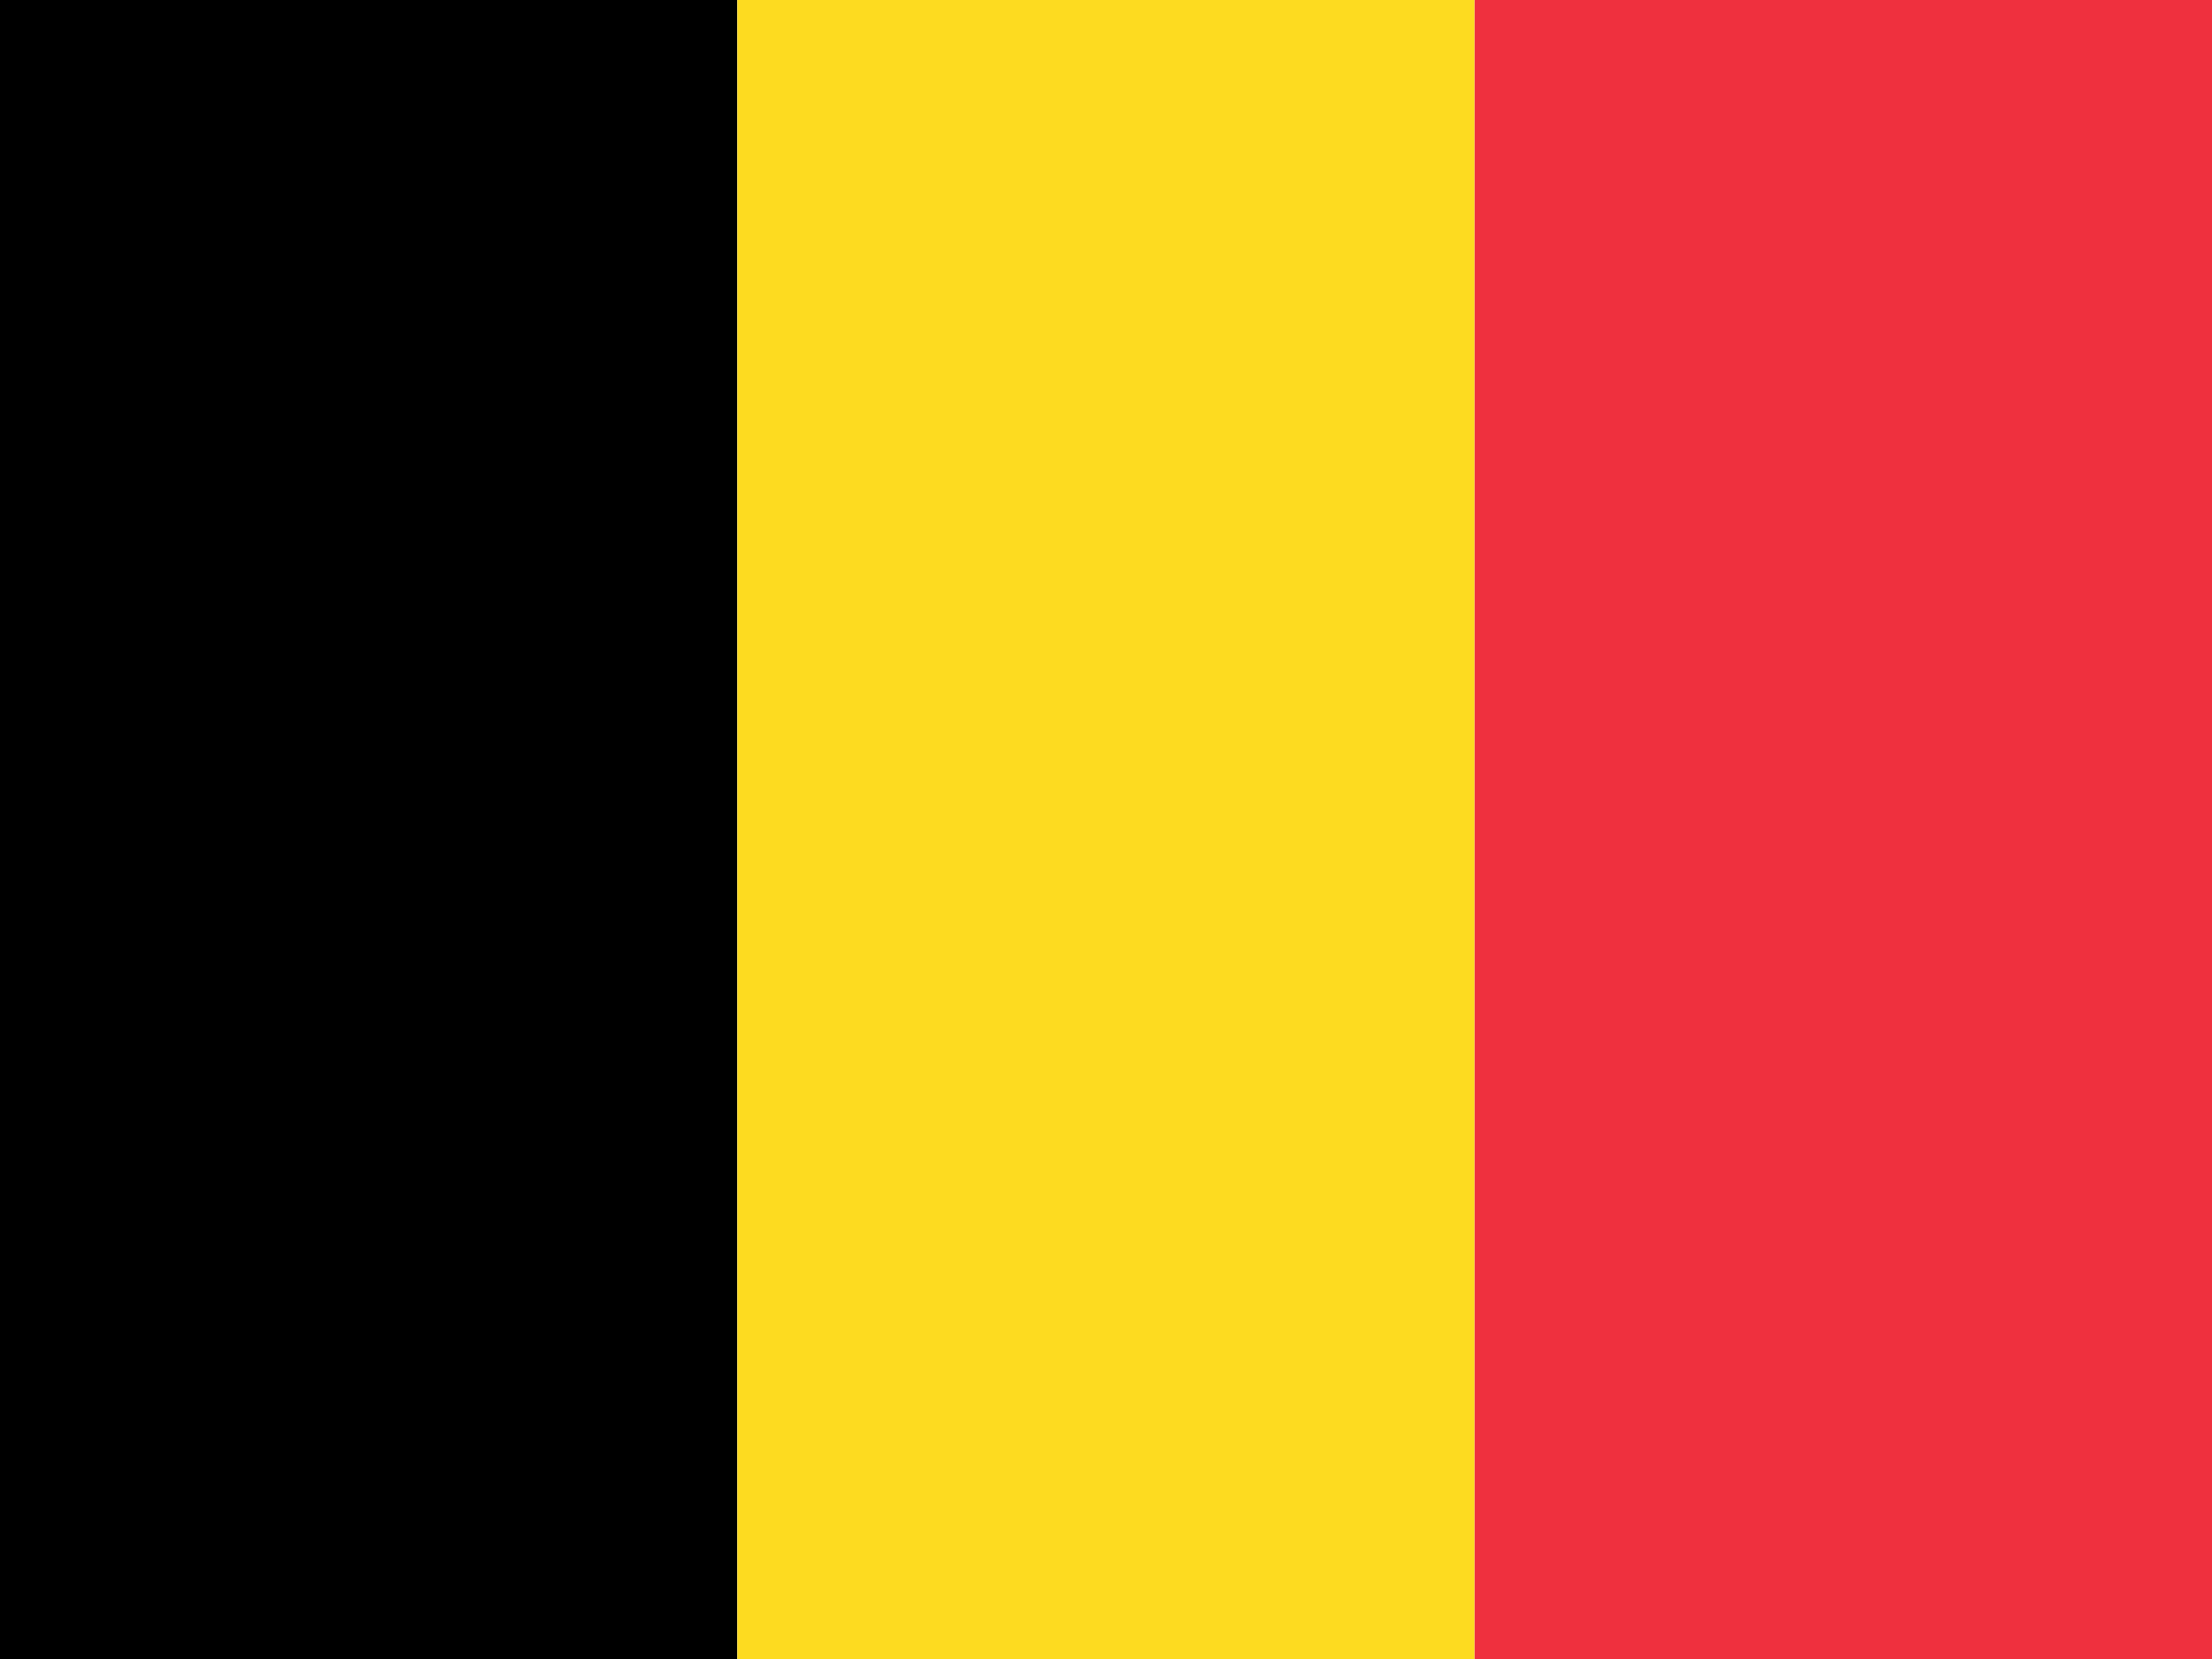
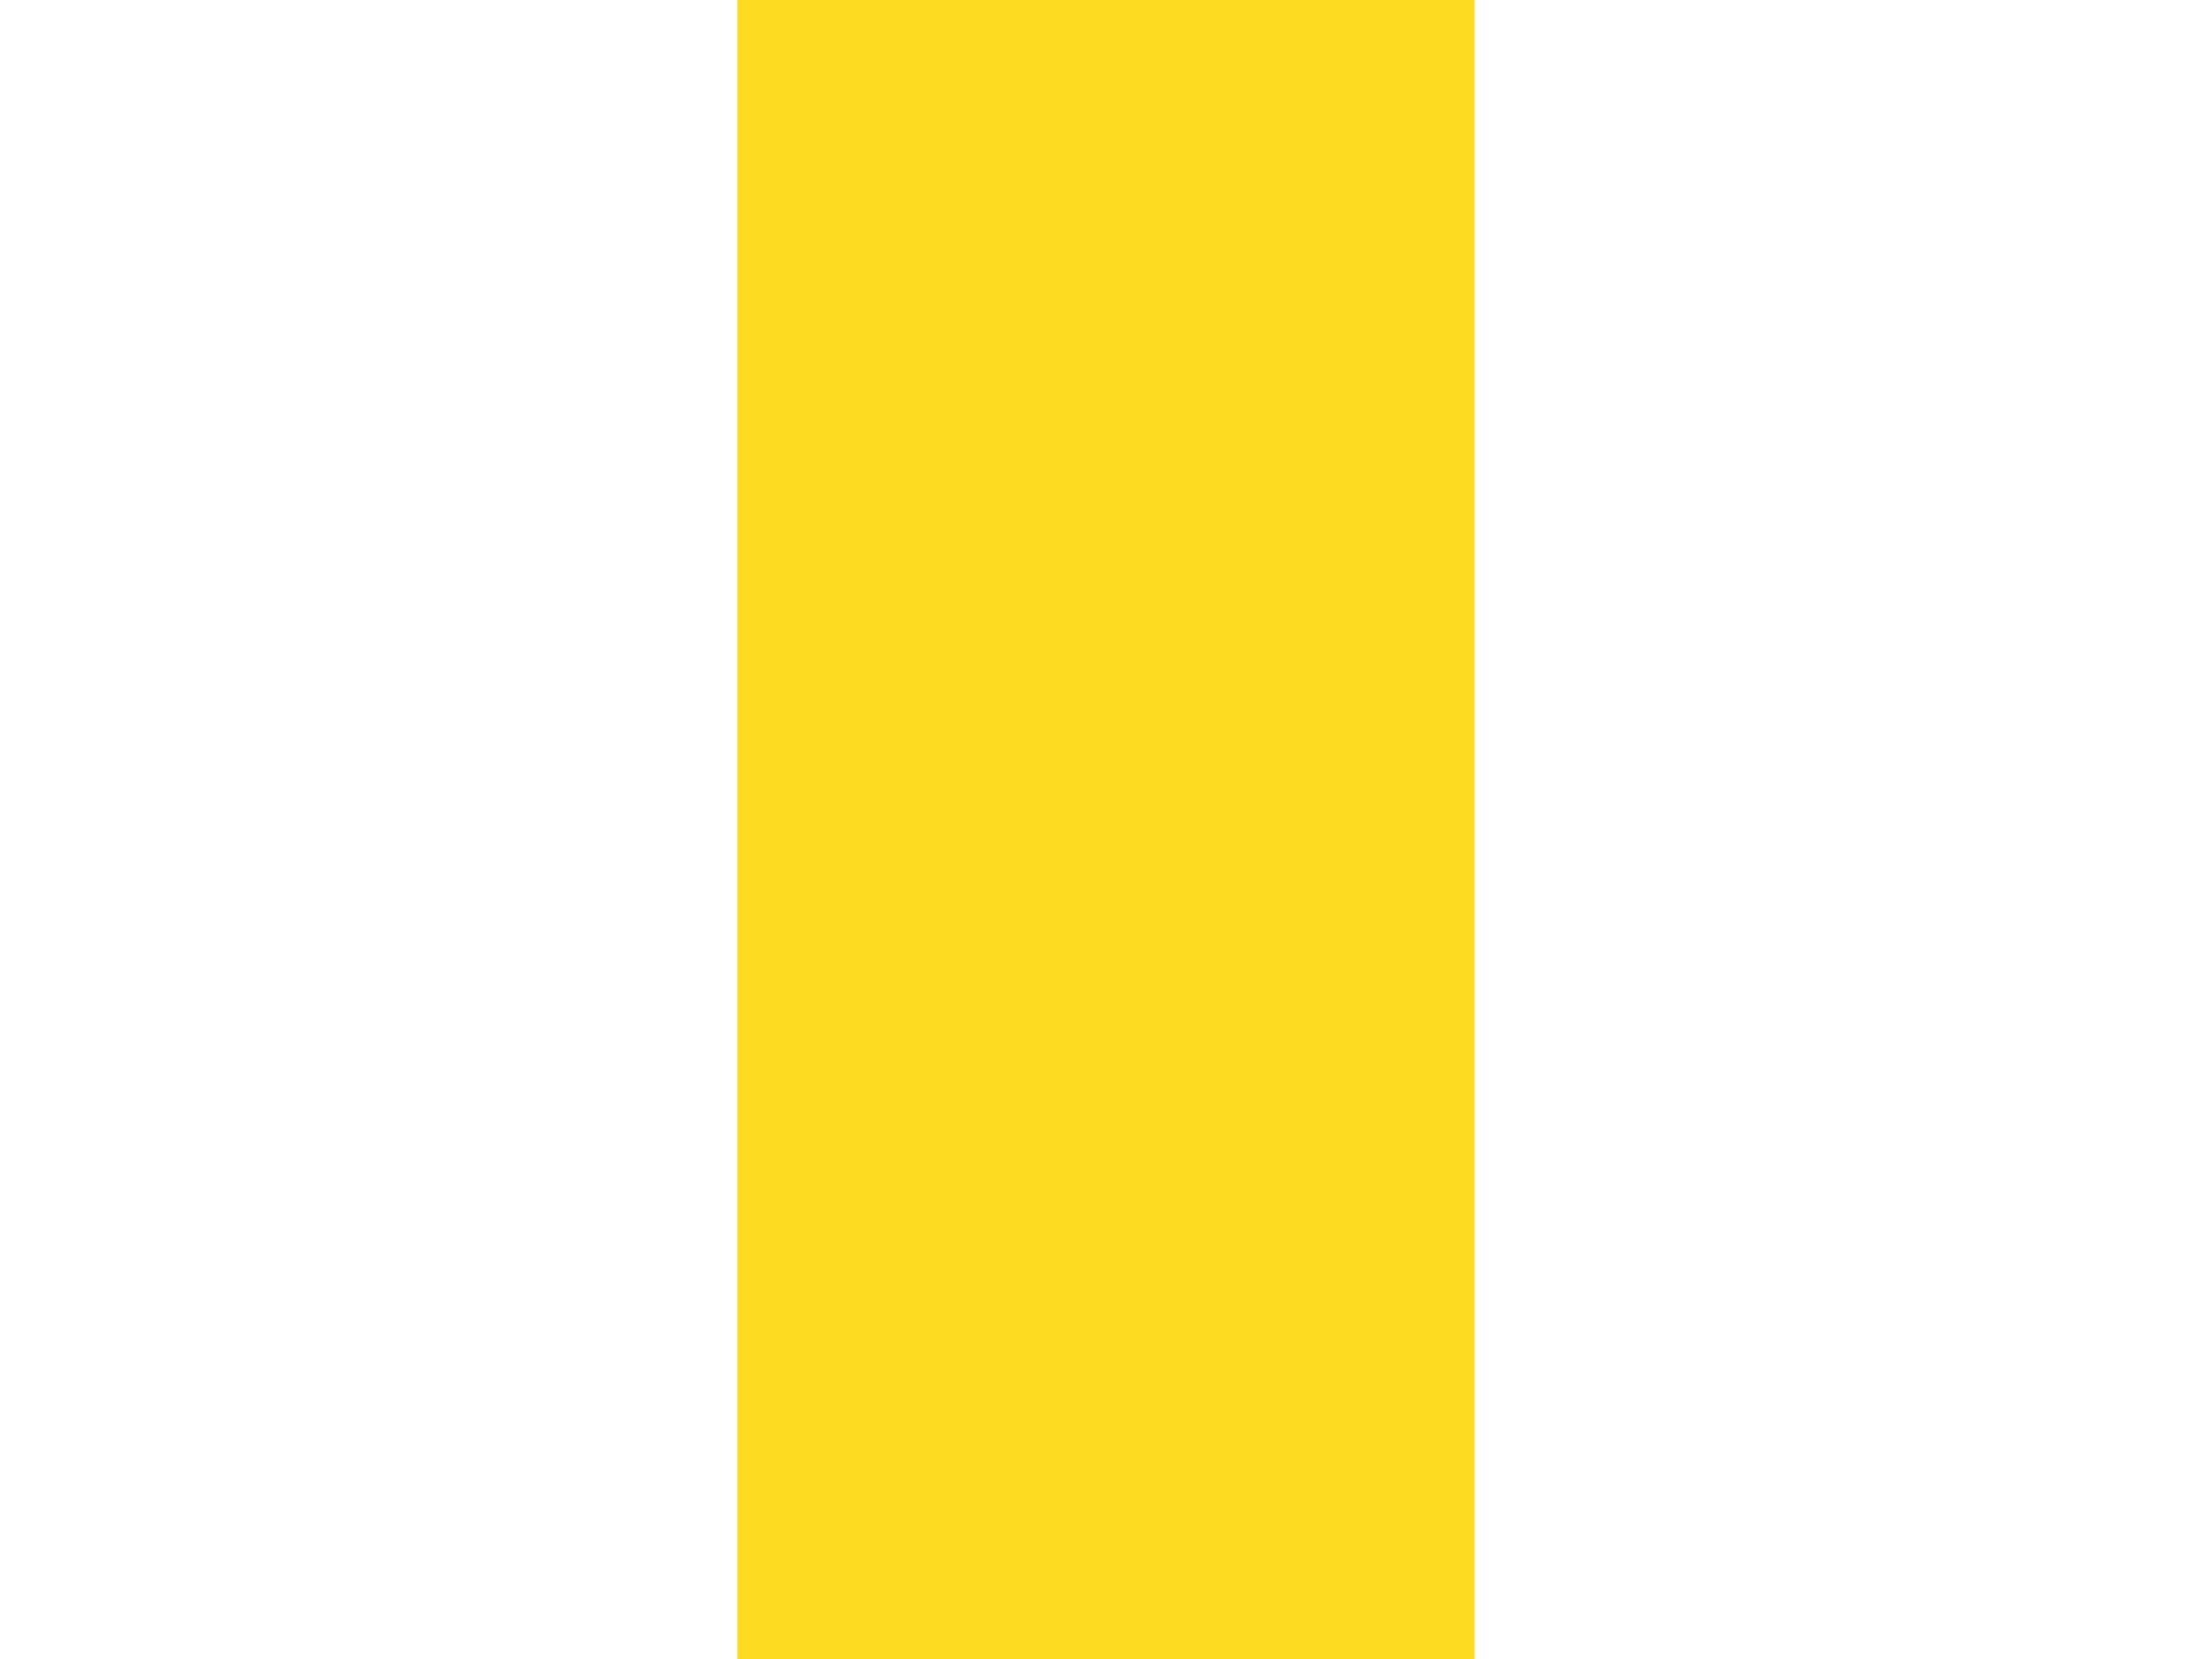
<svg xmlns="http://www.w3.org/2000/svg" viewBox="0 0 24 18">
-   <rect width="8" height="18" />
  <rect x="8" width="8" height="18" fill="#fddb20" />
-   <rect x="16" width="8" height="18" fill="#ef303e" />
</svg>